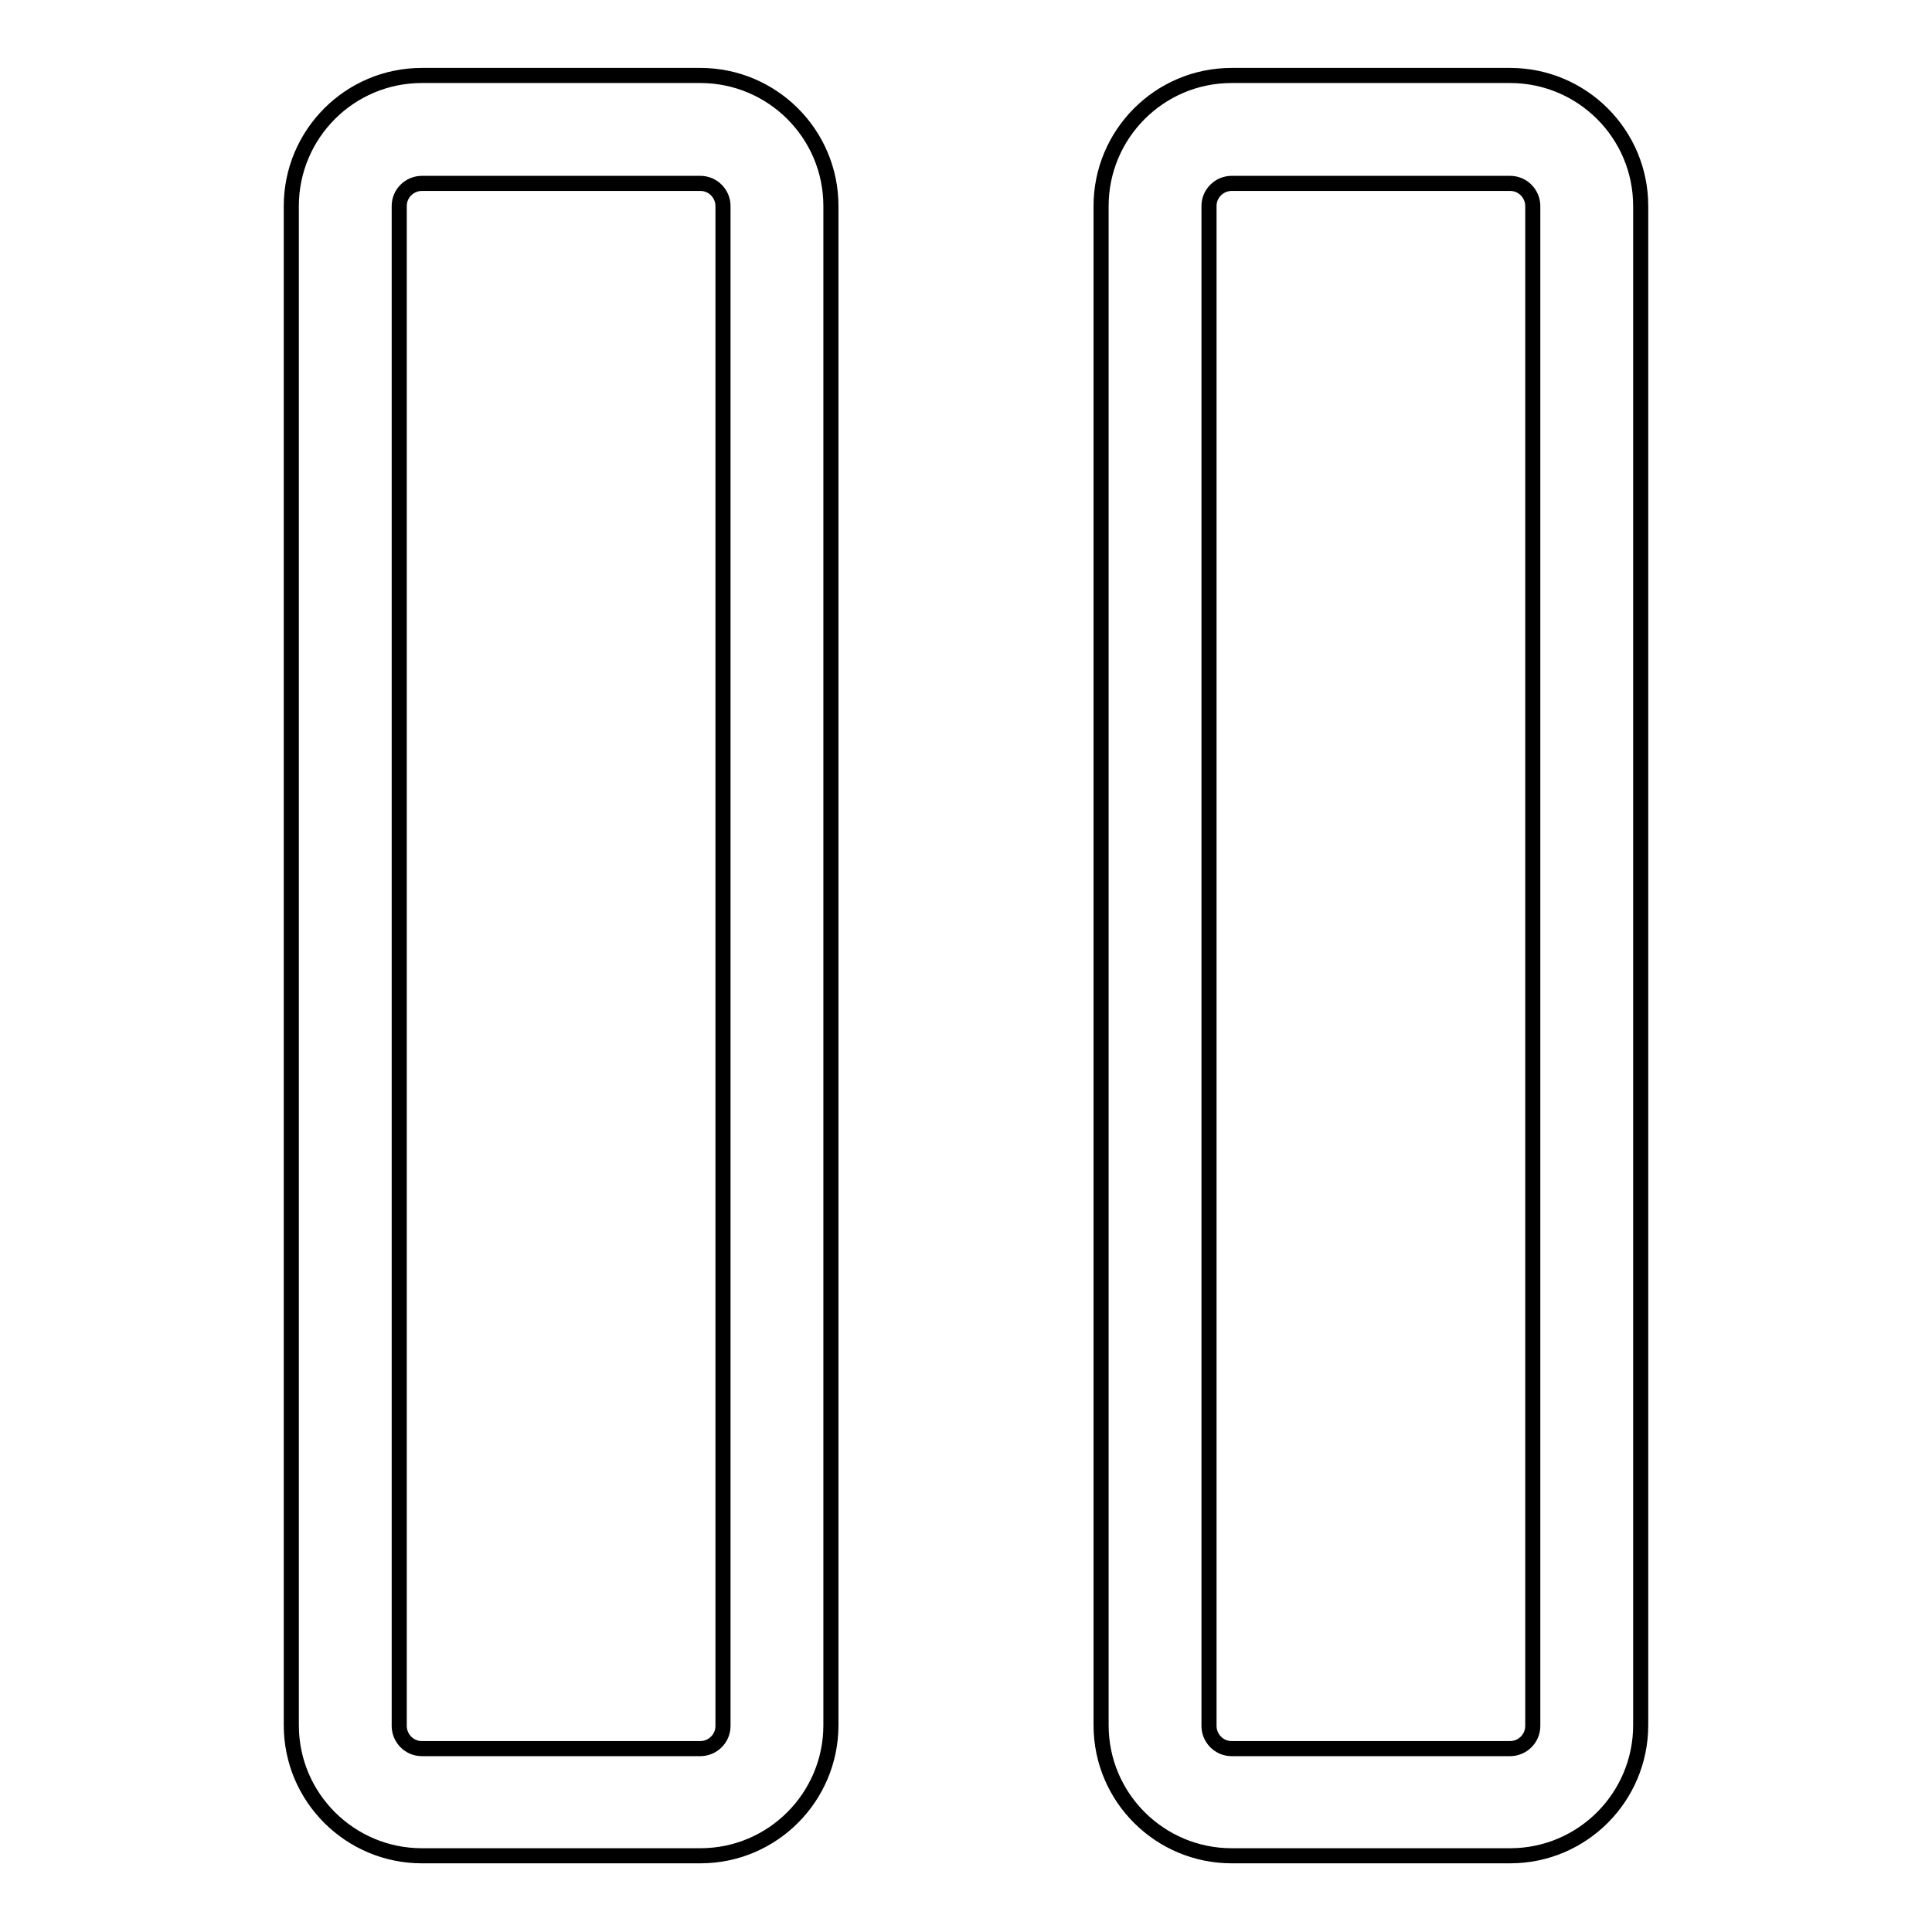
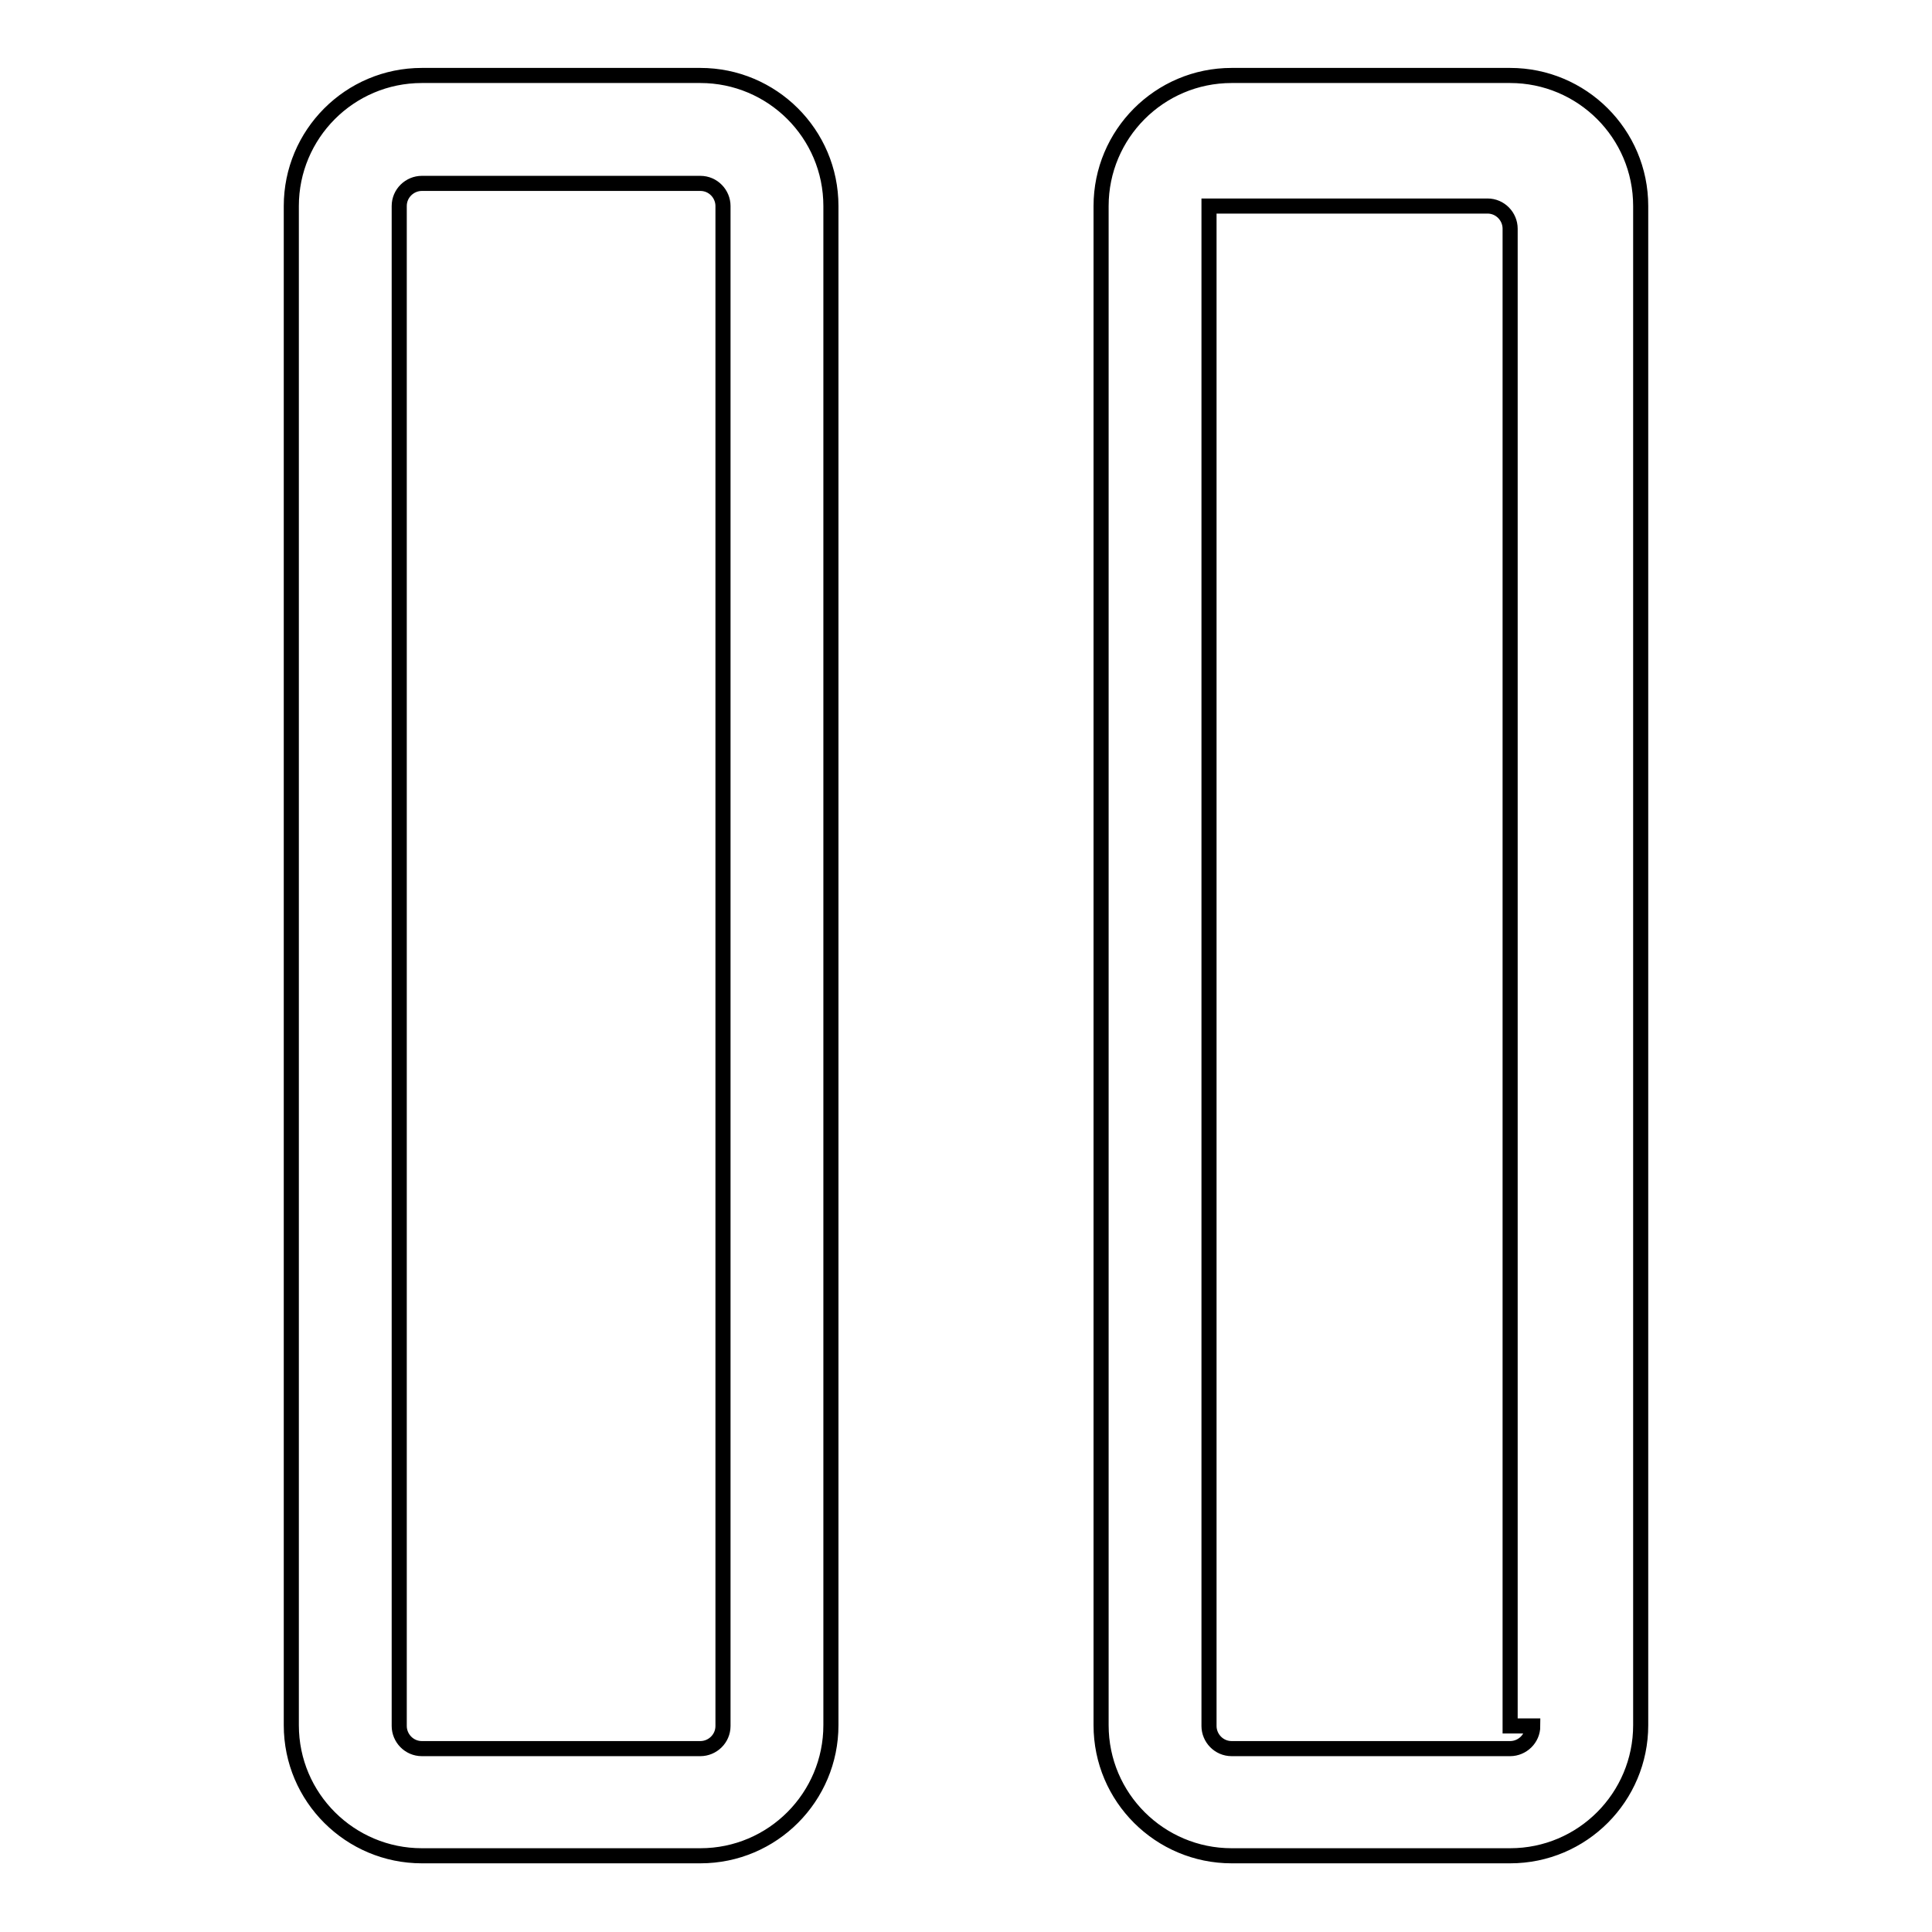
<svg xmlns="http://www.w3.org/2000/svg" version="1.1" x="0px" y="0px" viewBox="0 0 256 256" enable-background="new 0 0 256 256" xml:space="preserve">
  <g>
-     <path stroke-width="2" fill-opacity="0" stroke="#000000" d="M110.1,27.3c0-9.6-7.8-17.3-17.3-17.3H55.9c-9.6,0-17.3,7.8-17.3,17.3v201.3c0,9.6,7.8,17.3,17.3,17.3h36.9 c9.6,0,17.3-7.8,17.3-17.3V27.3z M95.8,228.7c0,1.7-1.4,3-3,3H55.9c-1.7,0-3-1.4-3-3V27.3c0-1.7,1.4-3,3-3h36.9c1.7,0,3,1.4,3,3 L95.8,228.7L95.8,228.7z M217.4,27.3c0-9.6-7.8-17.3-17.3-17.3h-36.9c-9.6,0-17.3,7.8-17.3,17.3v201.3c0,9.6,7.8,17.3,17.3,17.3 h36.9c9.6,0,17.3-7.8,17.3-17.3V27.3z M203.1,228.7c0,1.7-1.4,3-3,3h-36.9c-1.7,0-3-1.4-3-3V27.3c0-1.7,1.4-3,3-3h36.9 c1.7,0,3,1.4,3,3V228.7L203.1,228.7z" />
+     <path stroke-width="2" fill-opacity="0" stroke="#000000" d="M110.1,27.3c0-9.6-7.8-17.3-17.3-17.3H55.9c-9.6,0-17.3,7.8-17.3,17.3v201.3c0,9.6,7.8,17.3,17.3,17.3h36.9 c9.6,0,17.3-7.8,17.3-17.3V27.3z M95.8,228.7c0,1.7-1.4,3-3,3H55.9c-1.7,0-3-1.4-3-3V27.3c0-1.7,1.4-3,3-3h36.9c1.7,0,3,1.4,3,3 L95.8,228.7L95.8,228.7z M217.4,27.3c0-9.6-7.8-17.3-17.3-17.3h-36.9c-9.6,0-17.3,7.8-17.3,17.3v201.3c0,9.6,7.8,17.3,17.3,17.3 h36.9c9.6,0,17.3-7.8,17.3-17.3V27.3z M203.1,228.7c0,1.7-1.4,3-3,3h-36.9c-1.7,0-3-1.4-3-3V27.3h36.9 c1.7,0,3,1.4,3,3V228.7L203.1,228.7z" />
  </g>
</svg>